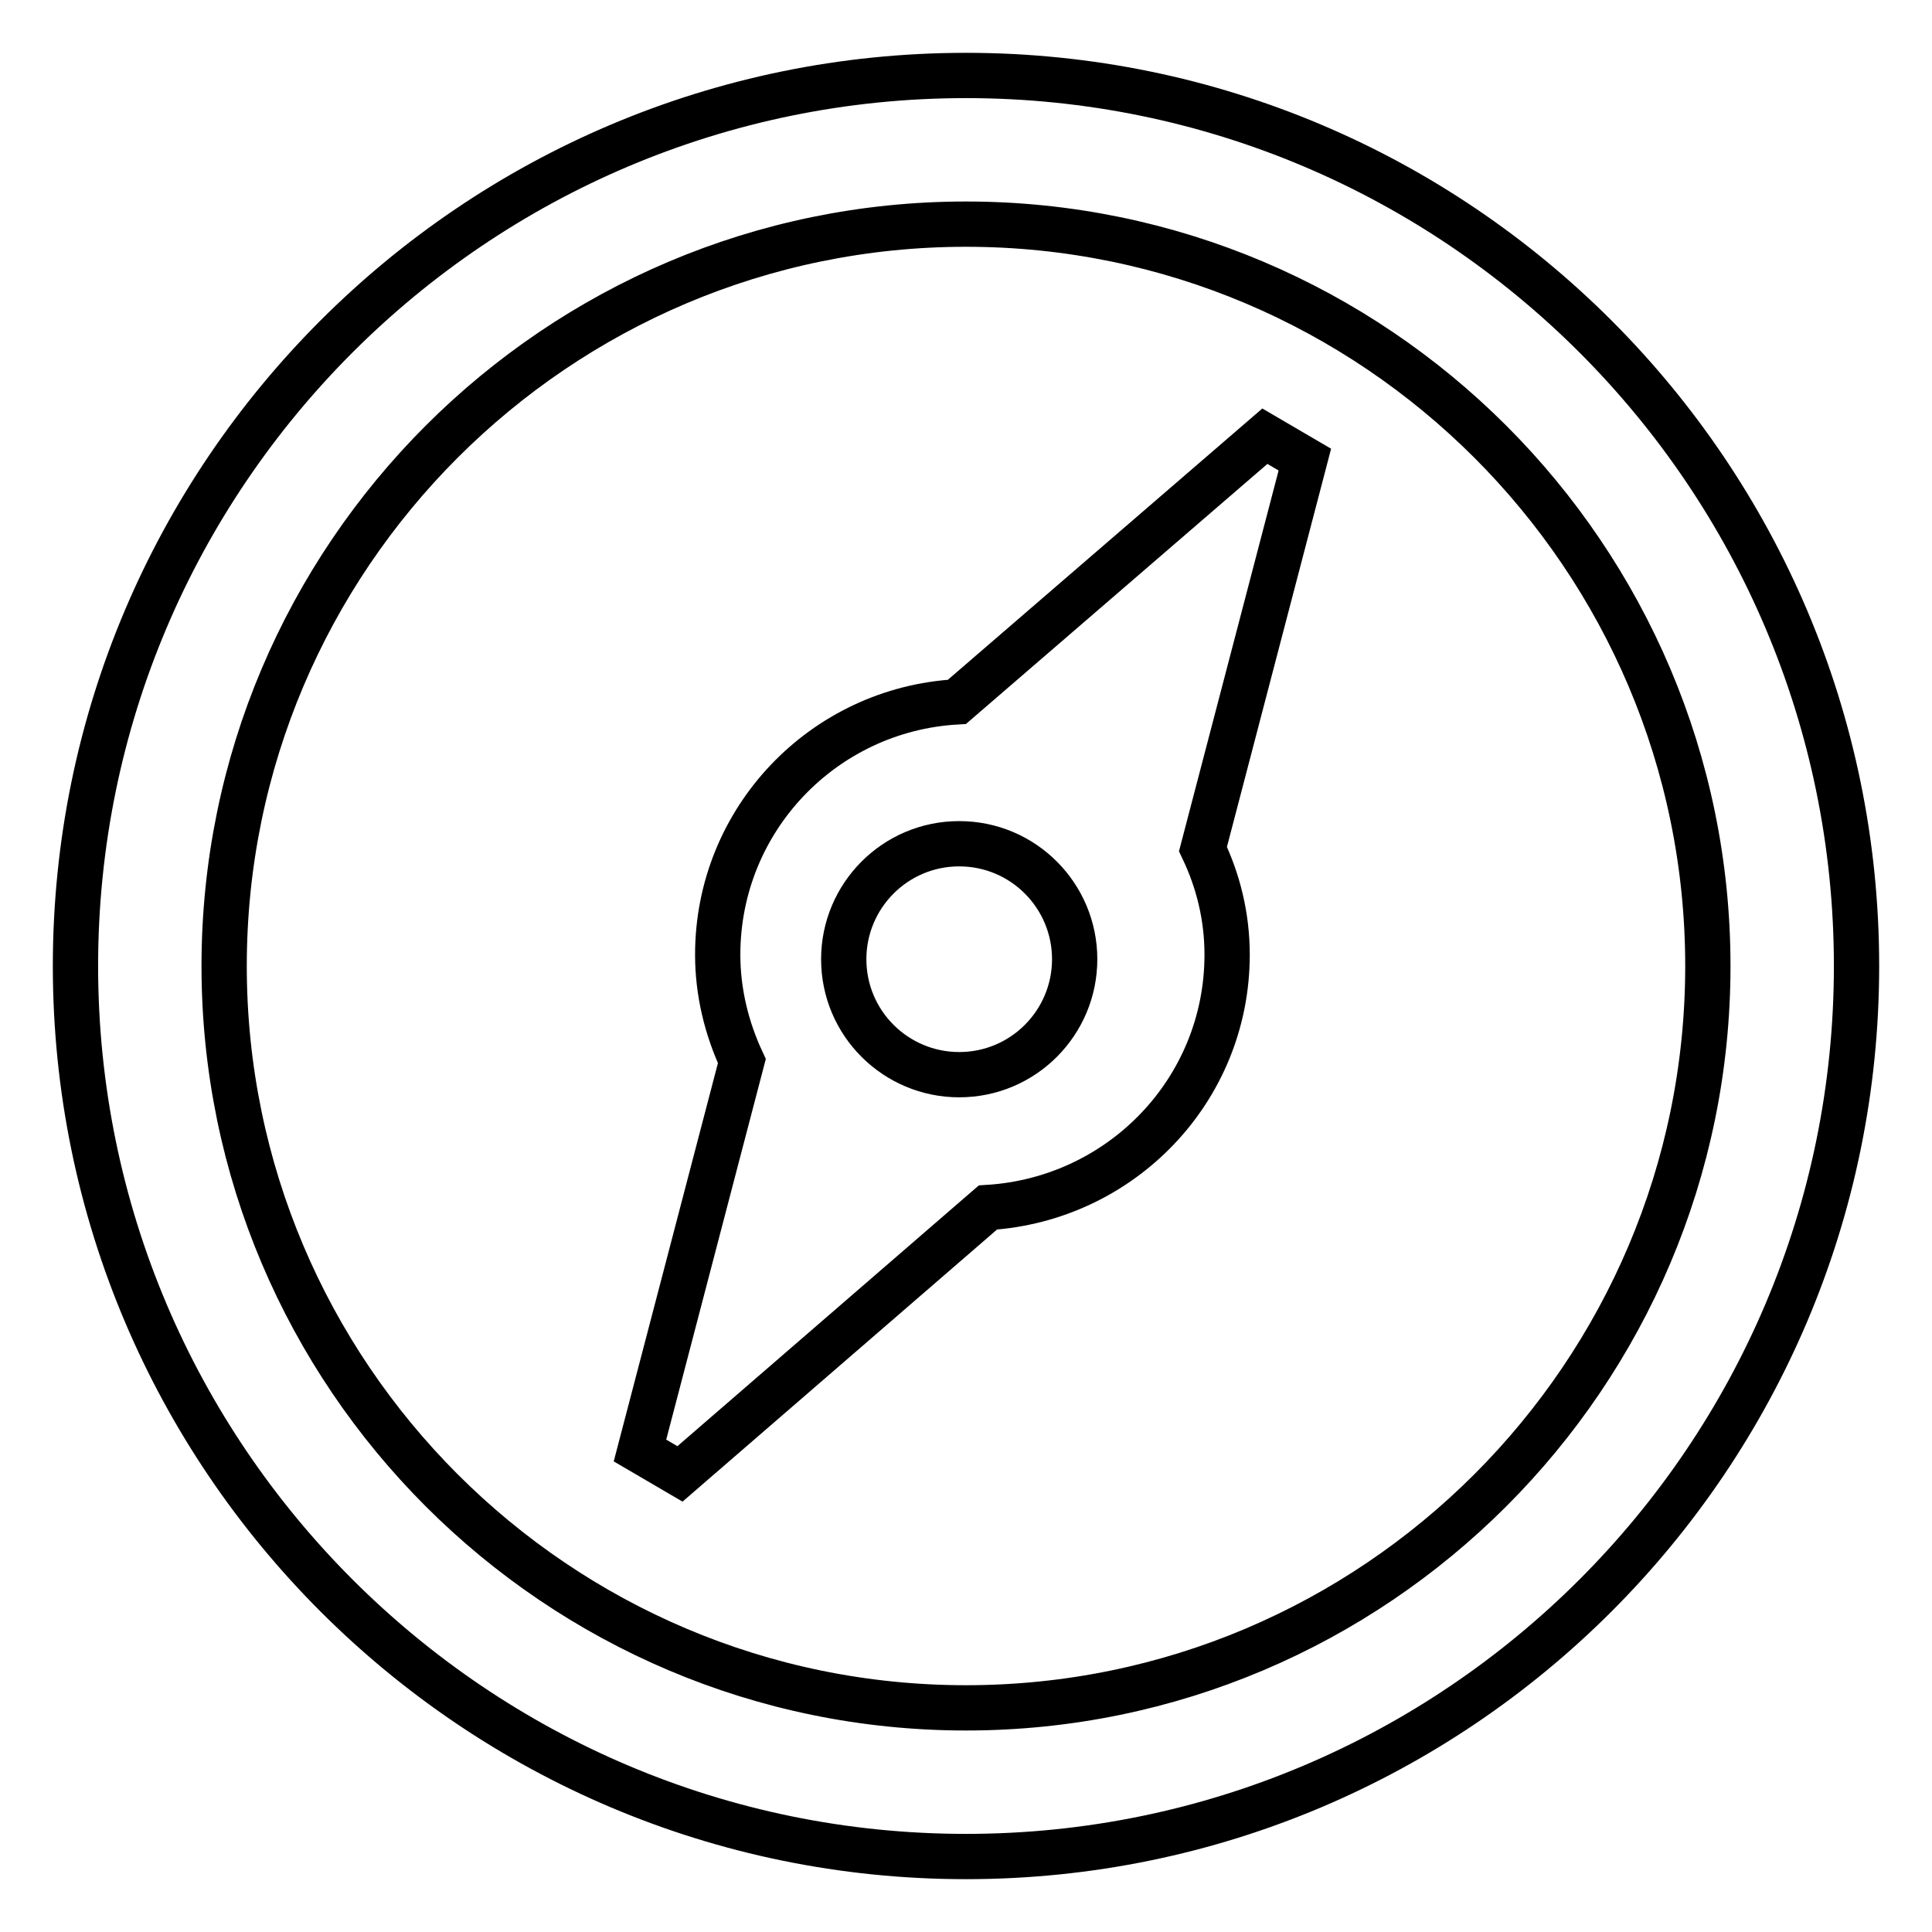
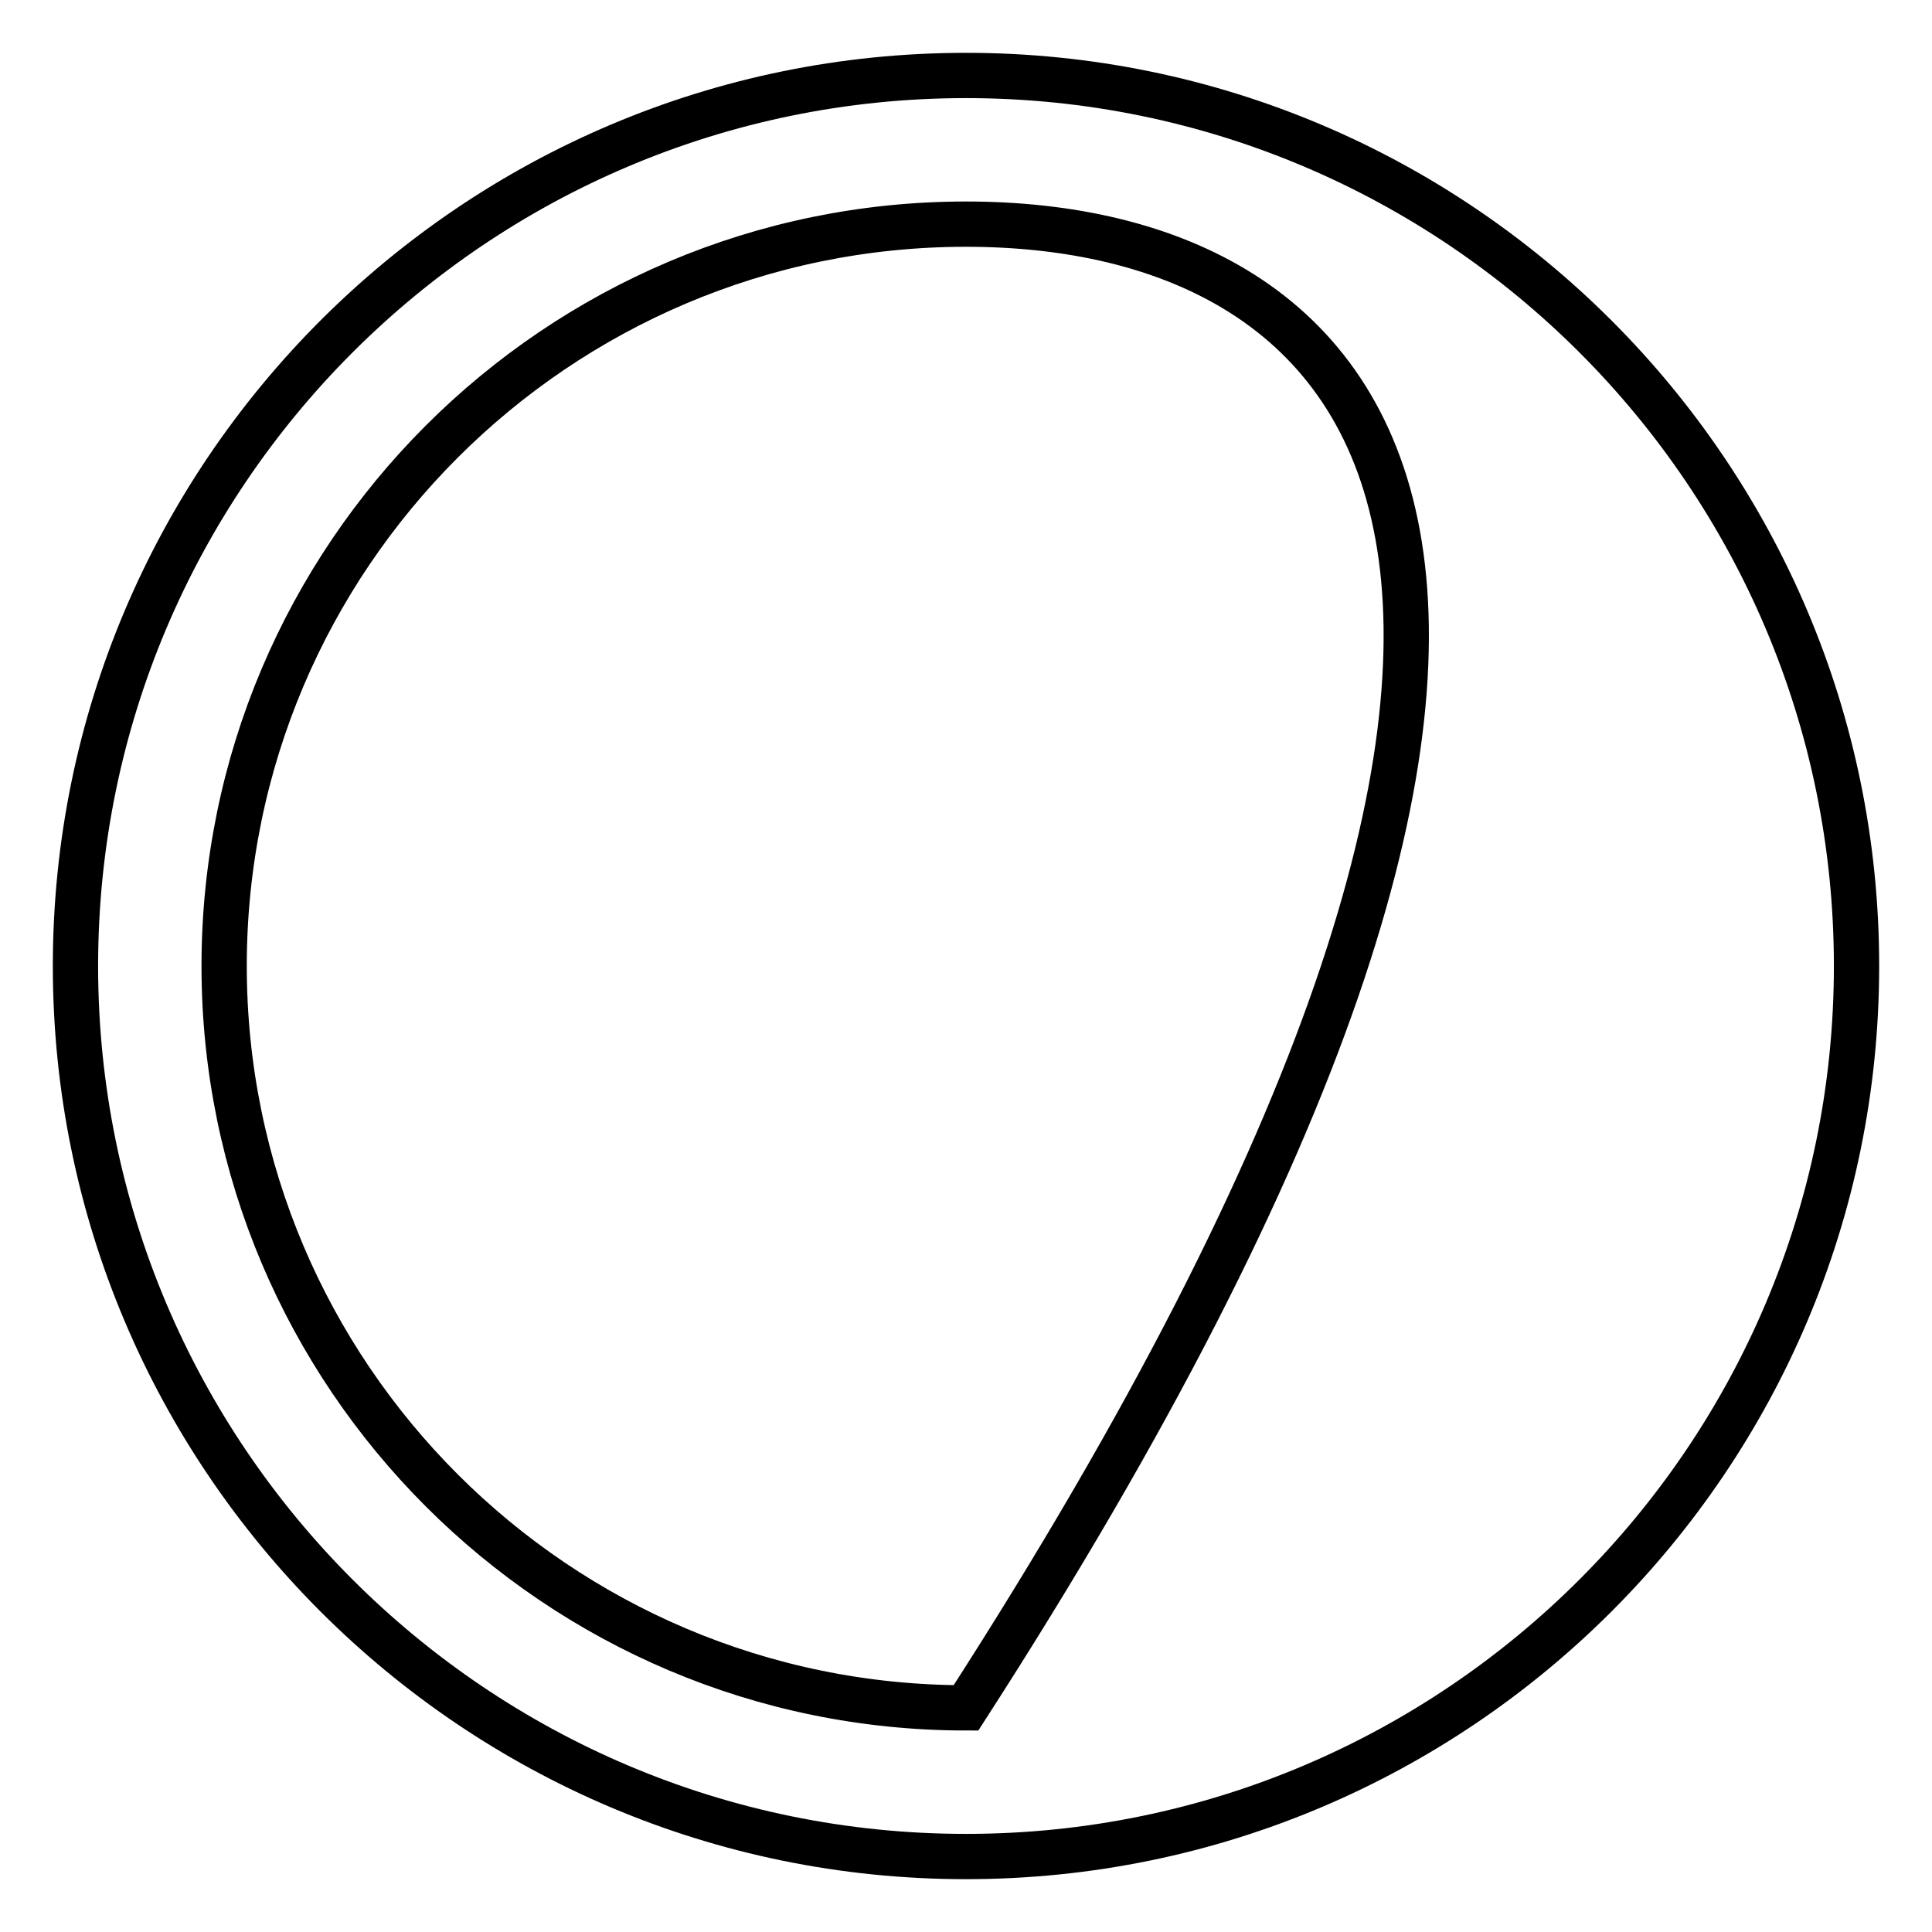
<svg xmlns="http://www.w3.org/2000/svg" version="1.1" x="0px" y="0px" viewBox="0 0 256 256" enable-background="new 0 0 256 256" xml:space="preserve">
  <g>
    <g>
-       <path stroke-width="6" fill-opacity="0" stroke="#000000" d="M128,246c-65.1,0-118-52.9-118-118C10,62.9,62.9,10,128,10c65.1,0,118,52.9,118,118C246,193.1,193.1,246,128,246z M128,29.7c-54.2,0-98.3,44.1-98.3,98.3c0,54.2,44.1,98.3,98.3,98.3c54.2,0,98.3-44.1,98.3-98.3C226.3,73.8,182.2,29.7,128,29.7z" />
-       <path stroke-width="6" fill-opacity="0" stroke="#000000" d="M162.6,126.5c0,17.9-14,32.4-31.7,33.5l-40.8,35.3l-5.3-3.1l13.5-51.6c-2-4.3-3.2-9.1-3.2-14.1c0-17.9,14-32.5,31.7-33.5l40.8-35.2l5.3,3.1l-13.5,51.6C161.4,116.7,162.6,121.4,162.6,126.5z M127.1,111.8c-8.5,0-15.3,6.9-15.3,15.3c0,8.5,6.9,15.3,15.3,15.3c8.5,0,15.3-6.9,15.3-15.3C142.4,118.7,135.6,111.8,127.1,111.8z" />
+       <path stroke-width="6" fill-opacity="0" stroke="#000000" d="M128,246c-65.1,0-118-52.9-118-118C10,62.9,62.9,10,128,10c65.1,0,118,52.9,118,118C246,193.1,193.1,246,128,246z M128,29.7c-54.2,0-98.3,44.1-98.3,98.3c0,54.2,44.1,98.3,98.3,98.3C226.3,73.8,182.2,29.7,128,29.7z" />
    </g>
  </g>
</svg>